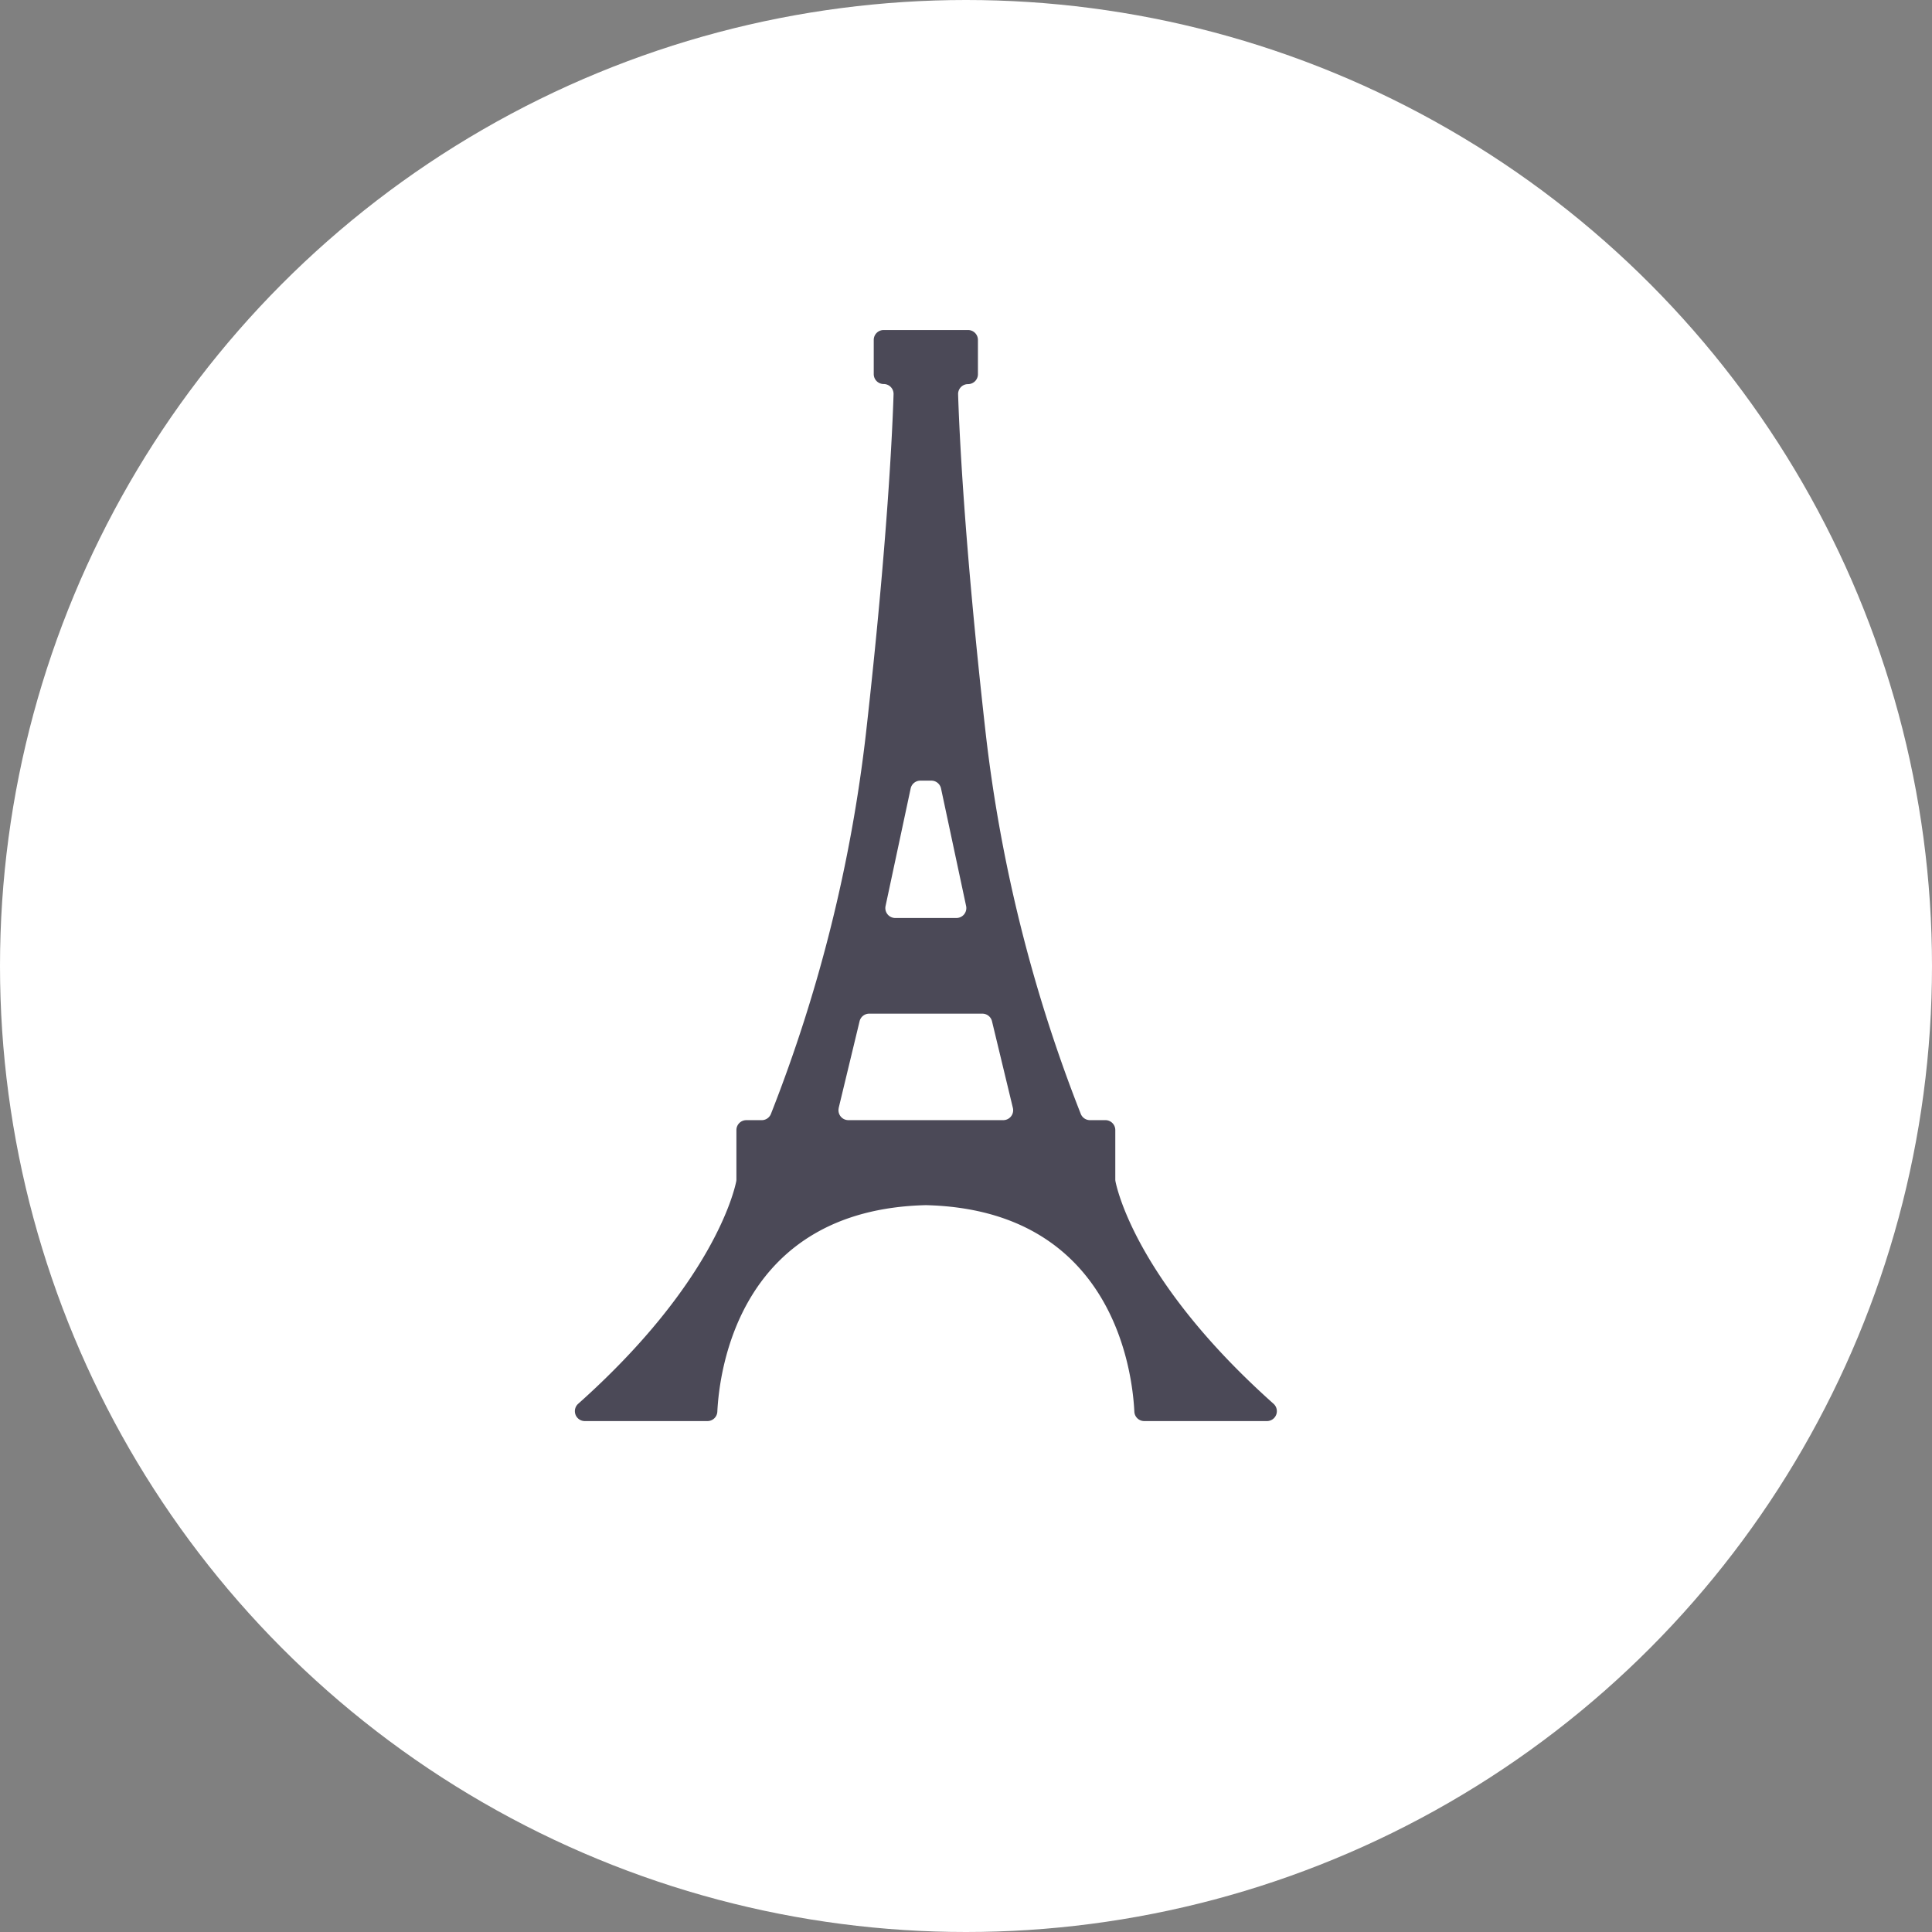
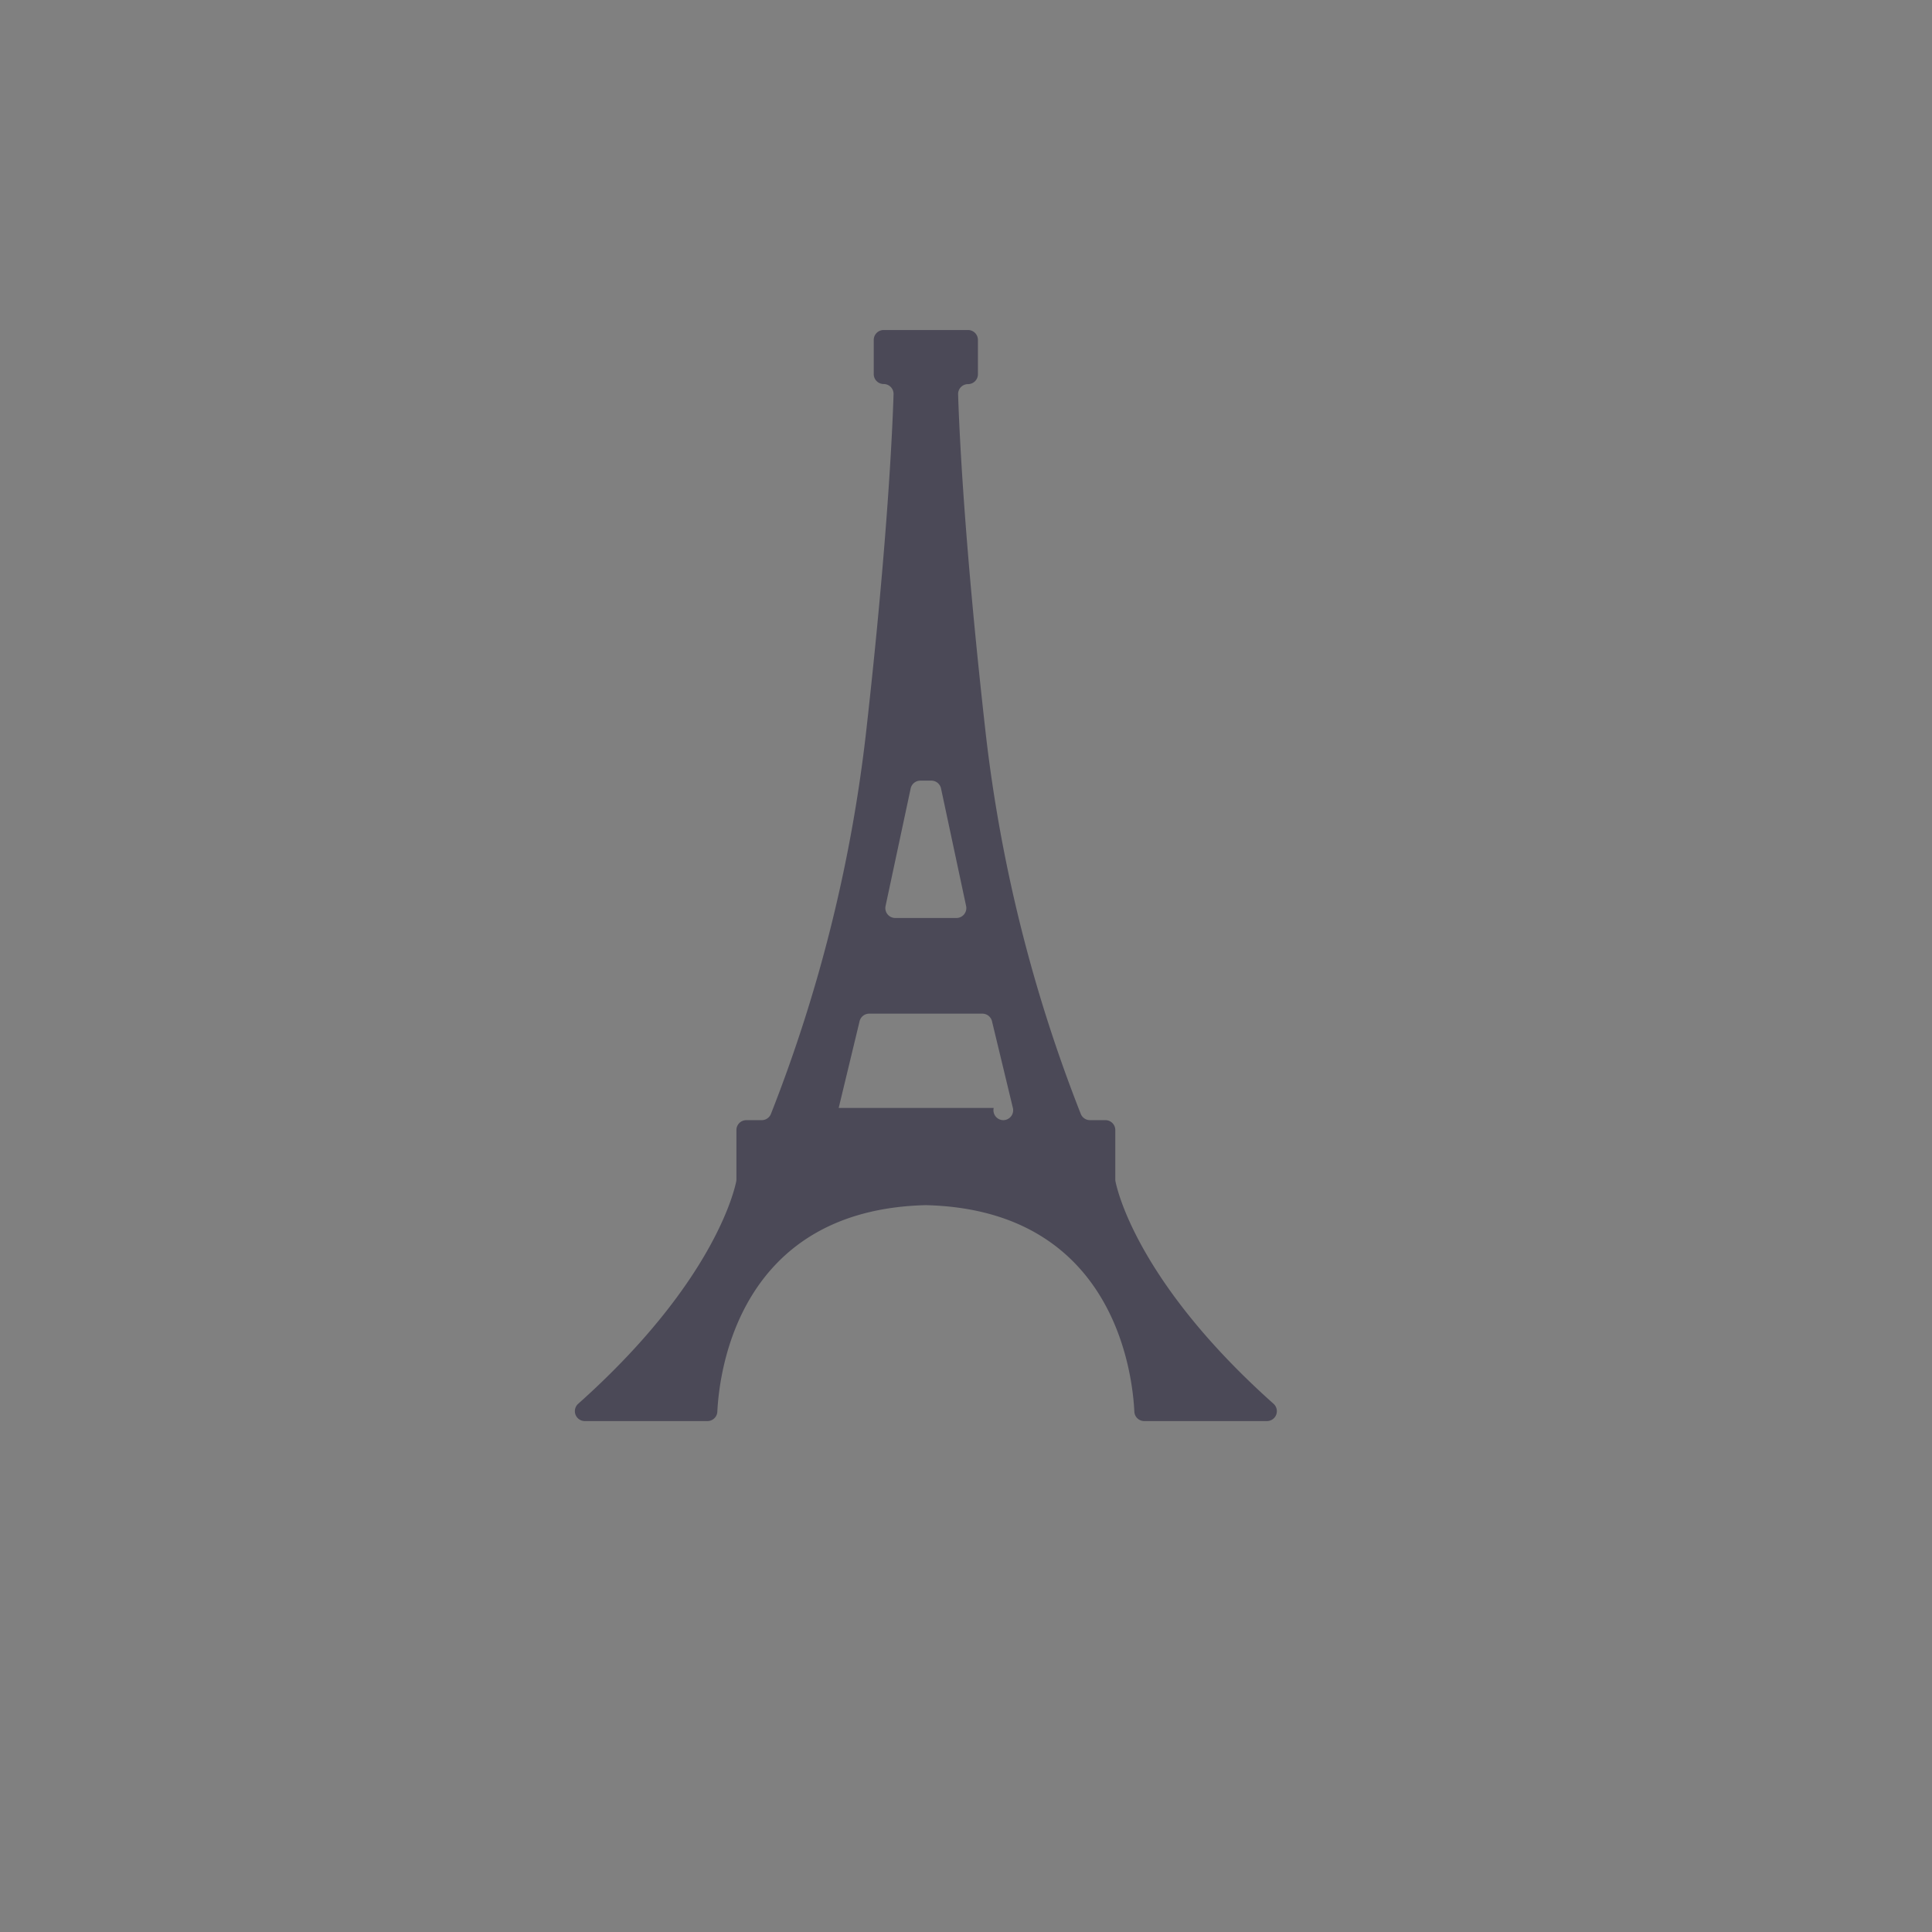
<svg xmlns="http://www.w3.org/2000/svg" width="121" height="121" viewBox="0 0 121 121">
  <rect x="0" y="0" width="121" height="121" fill="#808080" stroke="none" />
  <g id="icon-paris-gris" transform="translate(-1097 -859)">
-     <circle id="Ellipse_2" data-name="Ellipse 2" cx="60.5" cy="60.5" r="60.5" transform="translate(1097 859)" fill="#fff" />
    <g id="Groupe_3" data-name="Groupe 3" transform="translate(1119.441 879.669)">
      <g id="Groupe_21" data-name="Groupe 21">
-         <path id="Tracé_10" data-name="Tracé 10" d="M43.761,67.248c-8.417-7.508-9.772-13.285-9.9-13.933a.593.593,0,0,1-.011-.118V50.105a.62.62,0,0,0-.62-.62h-.965a.619.619,0,0,1-.575-.386A94.346,94.346,0,0,1,25.73,25.226c-1.362-12.1-1.661-19.145-1.724-21.2a.619.619,0,0,1,.62-.638.62.62,0,0,0,.621-.62V.62A.62.62,0,0,0,24.626,0H19.343a.62.62,0,0,0-.621.62V2.762a.62.62,0,0,0,.621.62.619.619,0,0,1,.62.638c-.063,2.06-.362,9.11-1.724,21.2A94.345,94.345,0,0,1,12.281,49.1a.619.619,0,0,1-.575.386h-.965a.62.62,0,0,0-.62.62V53.2a.593.593,0,0,1-.011.118c-.13.649-1.484,6.425-9.9,13.933A.62.62,0,0,0,.62,68.332H8.307a.618.618,0,0,0,.619-.586c.125-2.561,1.362-12.652,13.059-12.937,11.7.285,12.934,10.376,13.059,12.937a.618.618,0,0,0,.619.586H43.35a.62.62,0,0,0,.411-1.083M21.034,28.713a.62.62,0,0,1,.607-.491h.688a.62.62,0,0,1,.607.491l1.571,7.361a.62.62,0,0,1-.607.75H20.069a.62.62,0,0,1-.607-.75ZM16.527,48.719l1.308-5.428a.62.62,0,0,1,.6-.475h7.093a.62.62,0,0,1,.6.475l1.308,5.428a.62.62,0,0,1-.6.766H17.131a.62.62,0,0,1-.6-.766" transform="translate(13.559)" fill="#4b4957" />
+         <path id="Tracé_10" data-name="Tracé 10" d="M43.761,67.248c-8.417-7.508-9.772-13.285-9.9-13.933a.593.593,0,0,1-.011-.118V50.105a.62.62,0,0,0-.62-.62h-.965a.619.619,0,0,1-.575-.386A94.346,94.346,0,0,1,25.73,25.226c-1.362-12.1-1.661-19.145-1.724-21.2a.619.619,0,0,1,.62-.638.62.62,0,0,0,.621-.62V.62A.62.62,0,0,0,24.626,0H19.343a.62.62,0,0,0-.621.62V2.762a.62.62,0,0,0,.621.62.619.619,0,0,1,.62.638c-.063,2.06-.362,9.11-1.724,21.2A94.345,94.345,0,0,1,12.281,49.1a.619.619,0,0,1-.575.386h-.965a.62.62,0,0,0-.62.62V53.2a.593.593,0,0,1-.011.118c-.13.649-1.484,6.425-9.9,13.933A.62.62,0,0,0,.62,68.332H8.307a.618.618,0,0,0,.619-.586c.125-2.561,1.362-12.652,13.059-12.937,11.7.285,12.934,10.376,13.059,12.937a.618.618,0,0,0,.619.586H43.35a.62.62,0,0,0,.411-1.083M21.034,28.713a.62.62,0,0,1,.607-.491h.688a.62.62,0,0,1,.607.491l1.571,7.361a.62.62,0,0,1-.607.75H20.069a.62.62,0,0,1-.607-.75ZM16.527,48.719l1.308-5.428a.62.62,0,0,1,.6-.475h7.093a.62.62,0,0,1,.6.475l1.308,5.428a.62.62,0,0,1-.6.766a.62.62,0,0,1-.6-.766" transform="translate(13.559)" fill="#4b4957" />
      </g>
    </g>
  </g>
</svg>